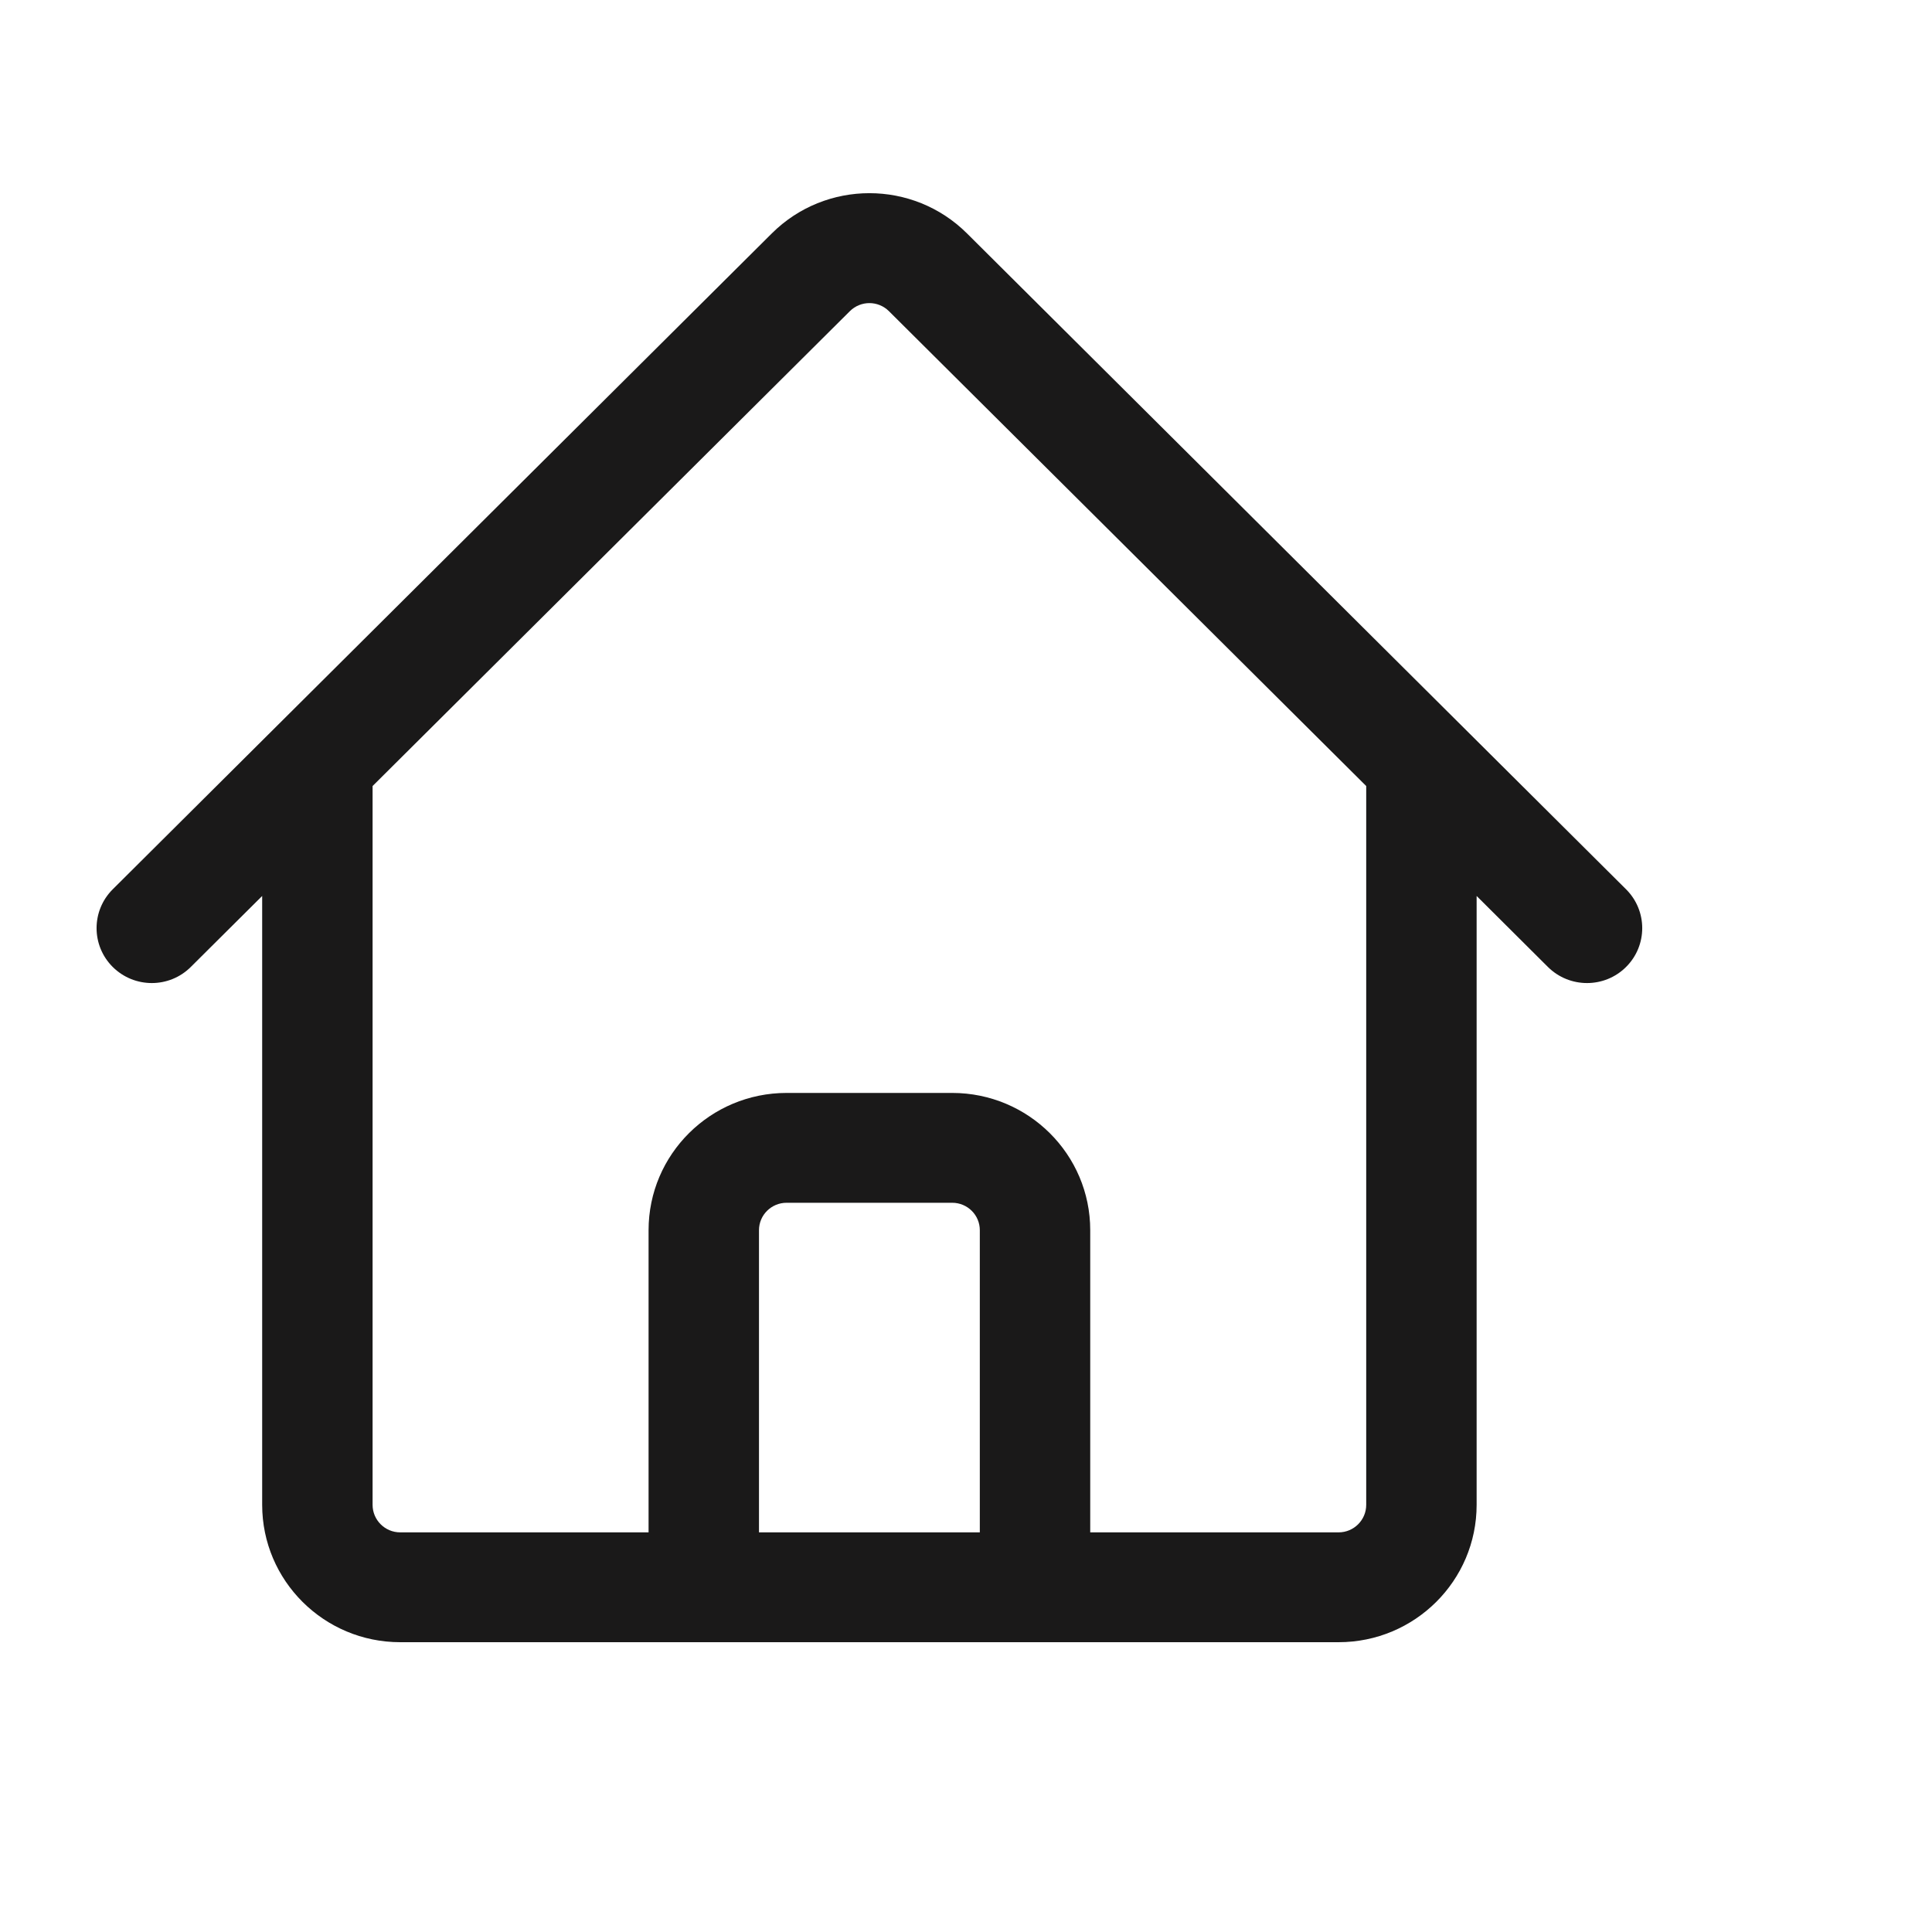
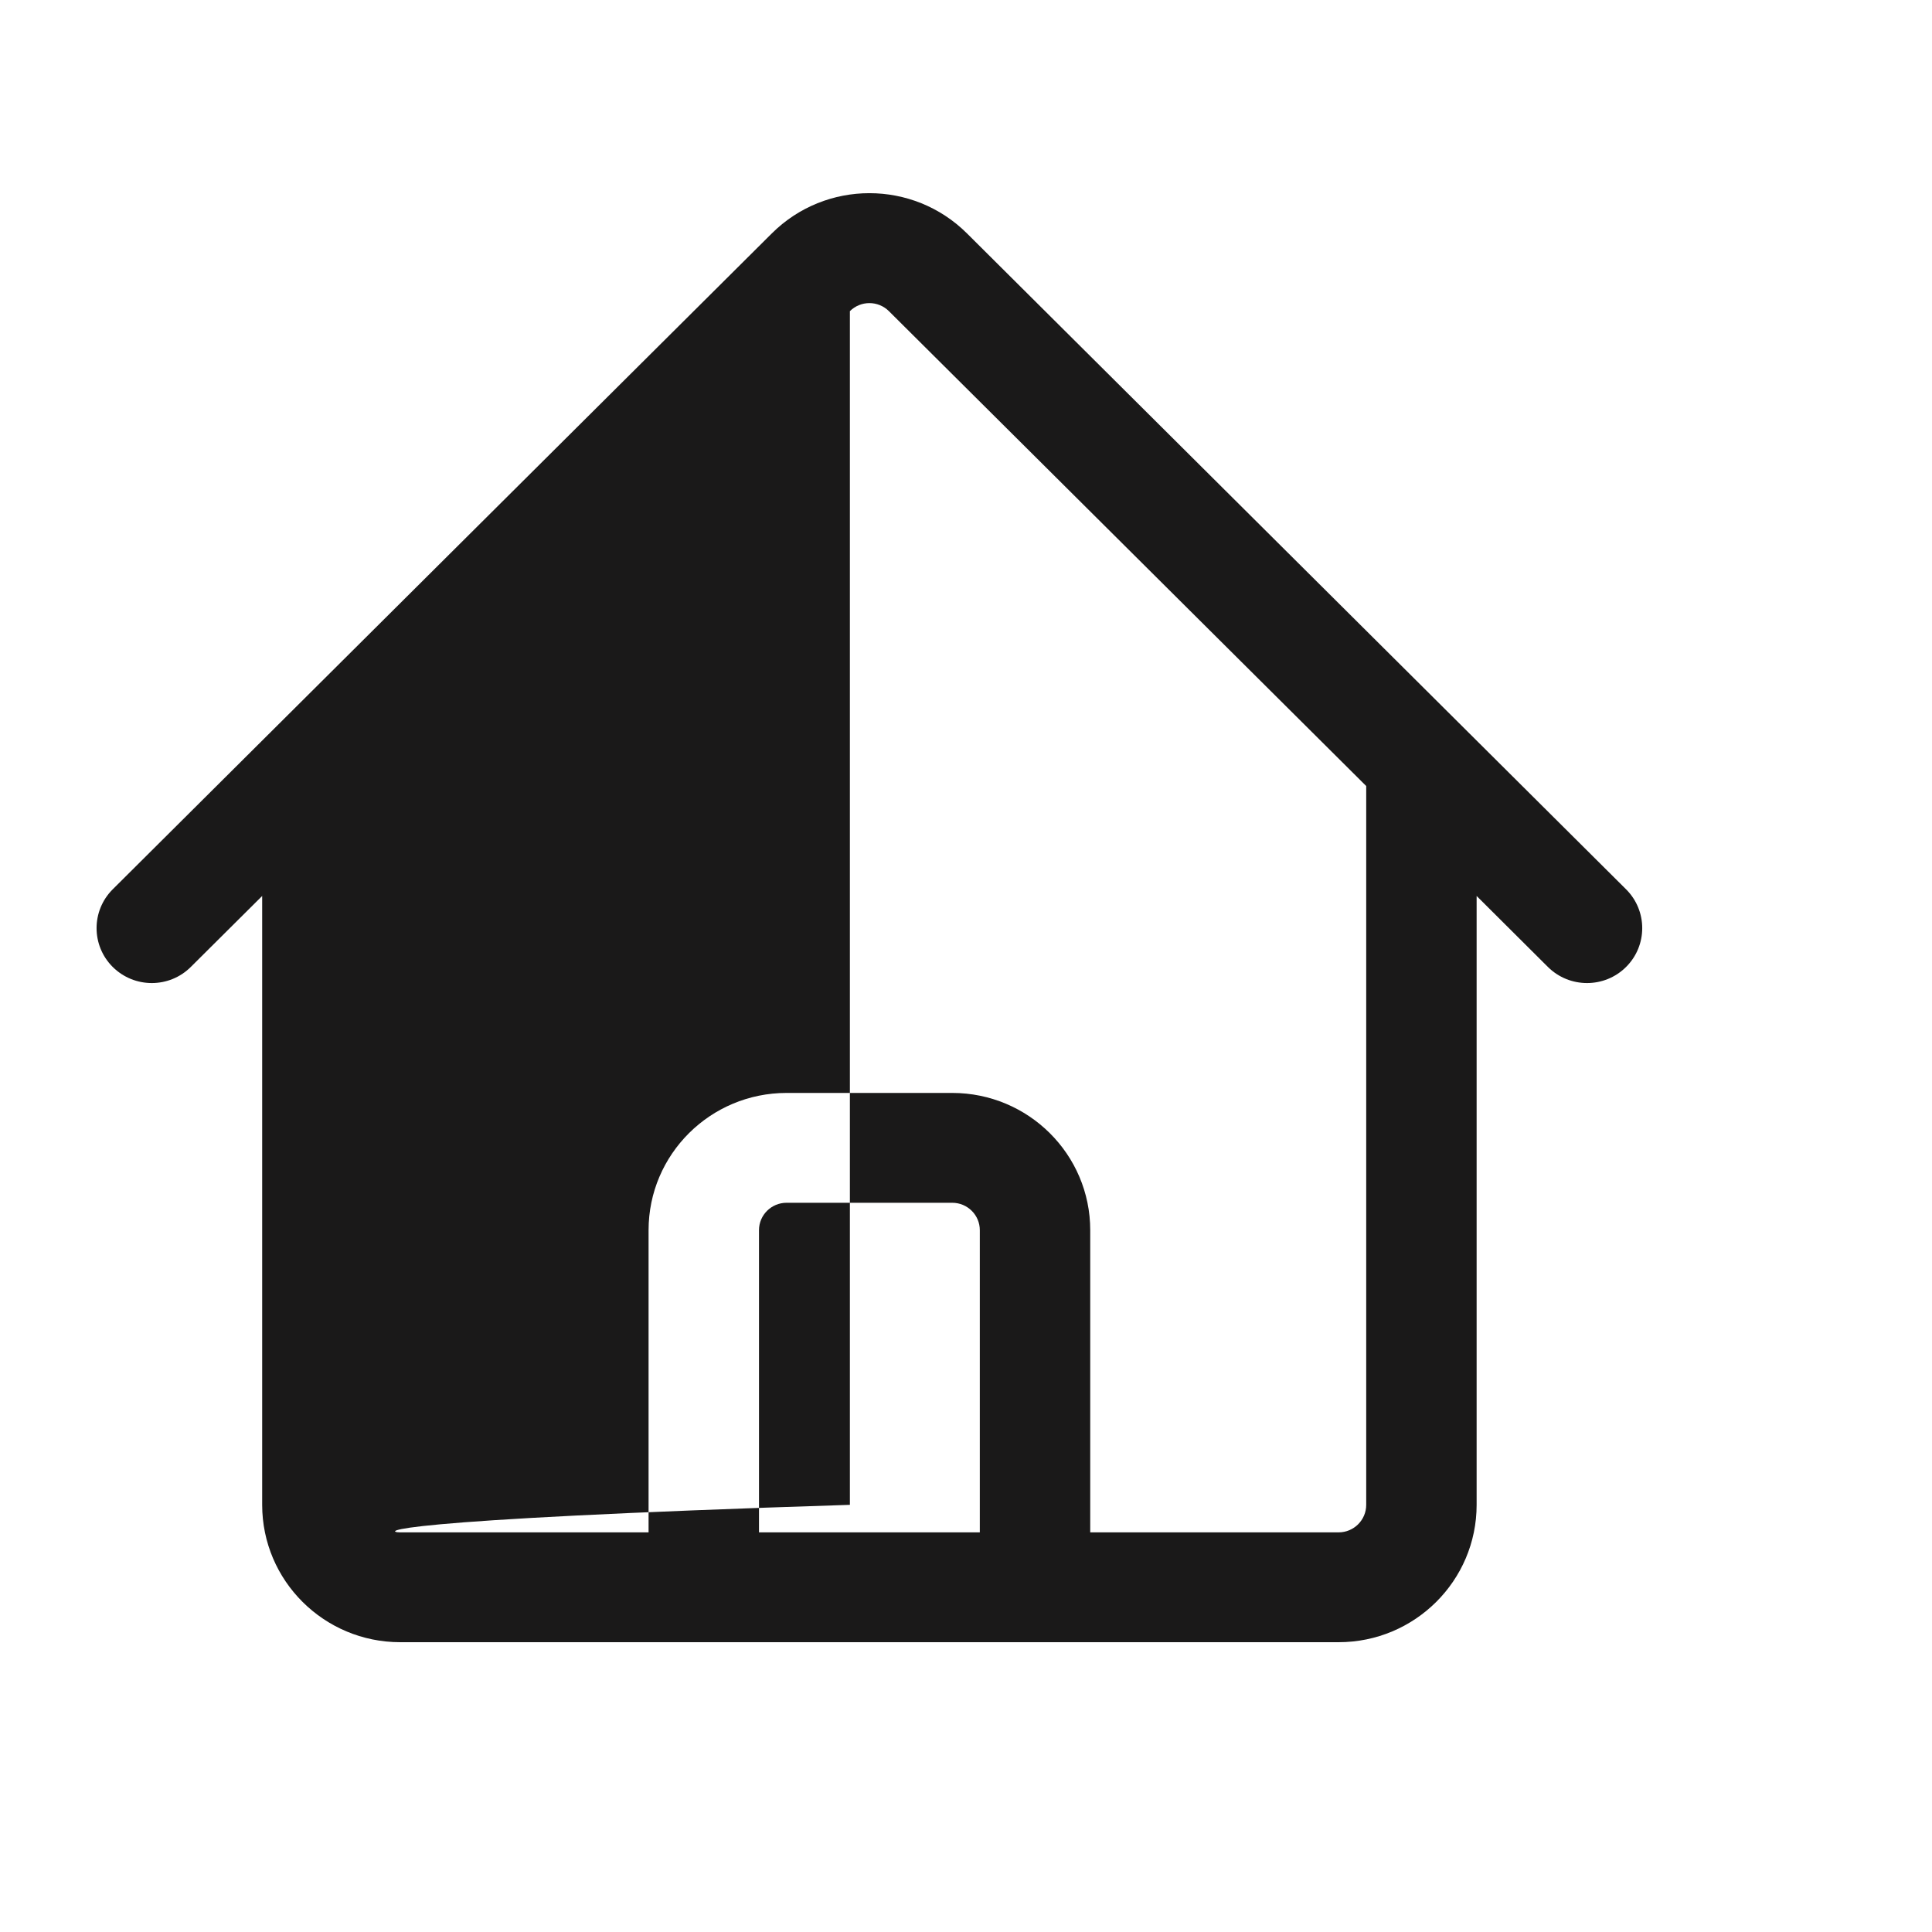
<svg xmlns="http://www.w3.org/2000/svg" width="20" height="20" viewBox="0 0 20 20" fill="none">
-   <path fill-rule="evenodd" clip-rule="evenodd" d="M9.202 3.221C9.09 3.11 8.91 3.11 8.798 3.221L3.857 8.137V15.578C3.857 15.735 3.985 15.863 4.143 15.863H6.714V12.735C6.714 11.95 7.354 11.314 8.143 11.314H9.857C10.646 11.314 11.286 11.95 11.286 12.735V15.863H13.857C14.015 15.863 14.143 15.735 14.143 15.578V8.137L9.202 3.221ZM15.286 9.275L16.024 10.01C16.248 10.232 16.61 10.232 16.833 10.01C17.056 9.788 17.056 9.428 16.833 9.206L10.01 2.416C9.452 1.861 8.548 1.861 7.99 2.416L1.167 9.206C0.944 9.428 0.944 9.788 1.167 10.01C1.391 10.232 1.752 10.232 1.975 10.01L2.714 9.275V15.578C2.714 16.363 3.354 17 4.143 17H13.857C14.646 17 15.286 16.363 15.286 15.578V9.275ZM10.143 15.863H7.857V12.735C7.857 12.578 7.985 12.451 8.143 12.451H9.857C10.015 12.451 10.143 12.578 10.143 12.735V15.863Z" fill="#1A1919" />
+   <path fill-rule="evenodd" clip-rule="evenodd" d="M9.202 3.221C9.09 3.11 8.91 3.11 8.798 3.221V15.578C3.857 15.735 3.985 15.863 4.143 15.863H6.714V12.735C6.714 11.95 7.354 11.314 8.143 11.314H9.857C10.646 11.314 11.286 11.95 11.286 12.735V15.863H13.857C14.015 15.863 14.143 15.735 14.143 15.578V8.137L9.202 3.221ZM15.286 9.275L16.024 10.01C16.248 10.232 16.61 10.232 16.833 10.01C17.056 9.788 17.056 9.428 16.833 9.206L10.01 2.416C9.452 1.861 8.548 1.861 7.99 2.416L1.167 9.206C0.944 9.428 0.944 9.788 1.167 10.01C1.391 10.232 1.752 10.232 1.975 10.01L2.714 9.275V15.578C2.714 16.363 3.354 17 4.143 17H13.857C14.646 17 15.286 16.363 15.286 15.578V9.275ZM10.143 15.863H7.857V12.735C7.857 12.578 7.985 12.451 8.143 12.451H9.857C10.015 12.451 10.143 12.578 10.143 12.735V15.863Z" fill="#1A1919" />
</svg>